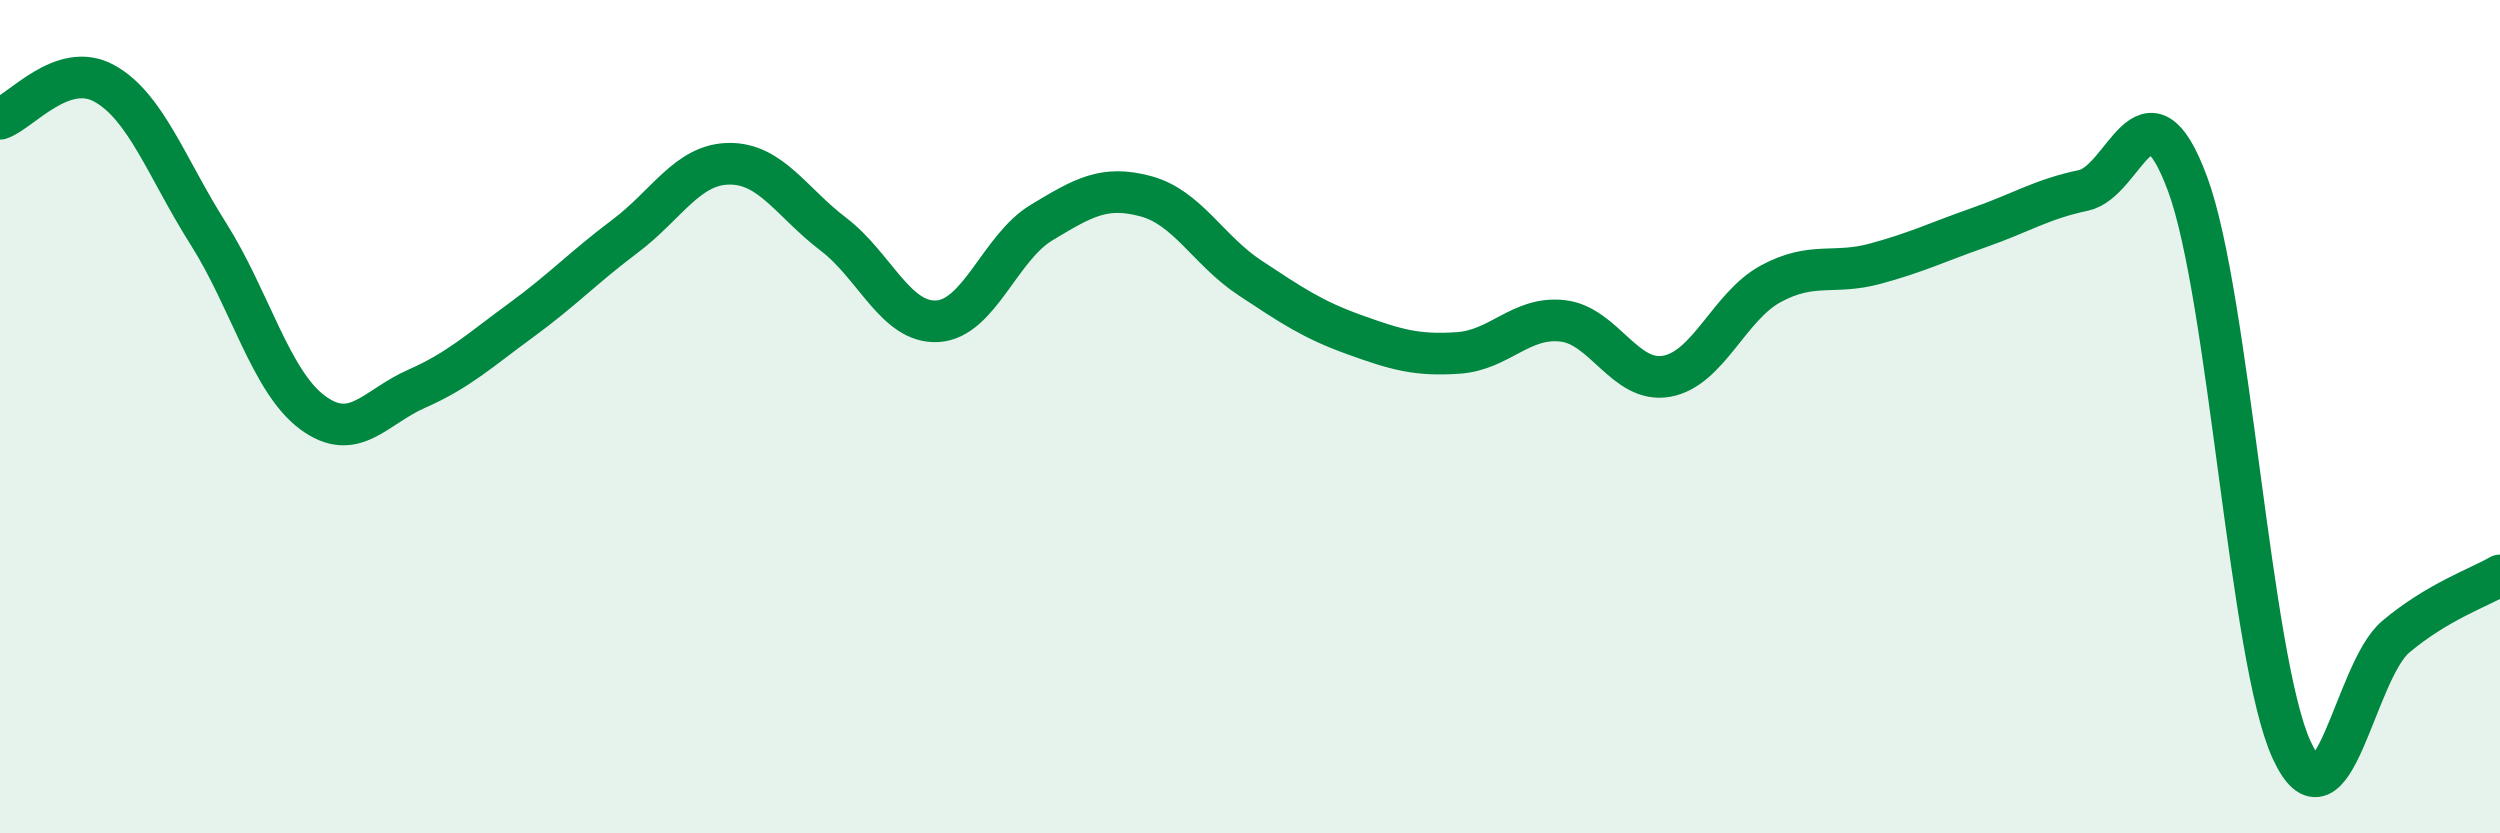
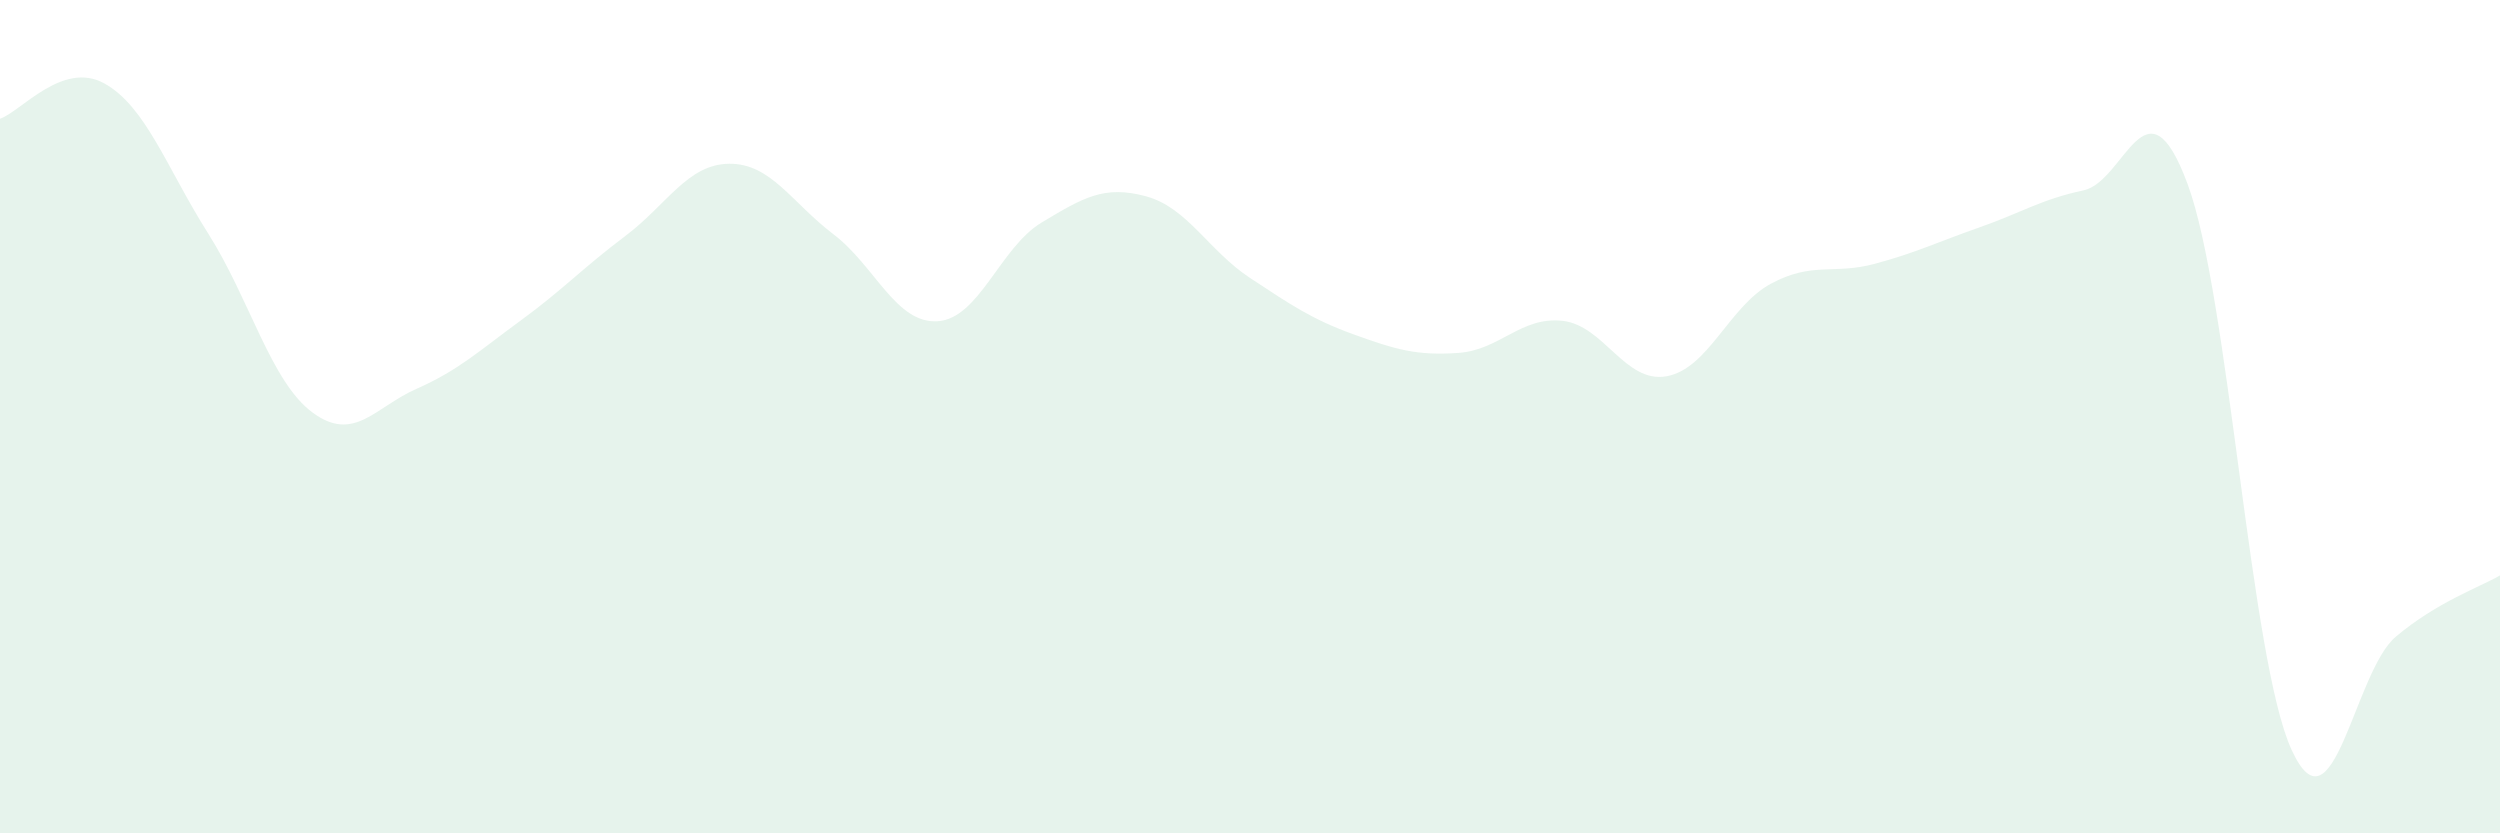
<svg xmlns="http://www.w3.org/2000/svg" width="60" height="20" viewBox="0 0 60 20">
  <path d="M 0,2.85 C 0.5,2.68 1.5,1.45 2.5,2 C 3.5,2.55 4,4.03 5,5.61 C 6,7.19 6.5,9.16 7.5,9.9 C 8.5,10.64 9,9.77 10,9.33 C 11,8.89 11.5,8.42 12.5,7.69 C 13.5,6.96 14,6.42 15,5.67 C 16,4.92 16.5,3.94 17.5,3.93 C 18.5,3.92 19,4.86 20,5.62 C 21,6.38 21.5,7.77 22.5,7.71 C 23.5,7.65 24,5.94 25,5.34 C 26,4.74 26.5,4.44 27.5,4.71 C 28.5,4.98 29,6.01 30,6.67 C 31,7.33 31.5,7.67 32.5,8.03 C 33.5,8.39 34,8.54 35,8.47 C 36,8.4 36.5,7.59 37.5,7.7 C 38.5,7.81 39,9.21 40,9.03 C 41,8.85 41.5,7.35 42.5,6.81 C 43.5,6.27 44,6.6 45,6.33 C 46,6.06 46.5,5.81 47.5,5.46 C 48.5,5.11 49,4.78 50,4.57 C 51,4.36 51.5,1.72 52.5,4.41 C 53.5,7.1 54,15.83 55,18 C 56,20.17 56.5,16.12 57.5,15.28 C 58.5,14.44 59.5,14.1 60,13.81L60 20L0 20Z" fill="#008740" opacity="0.1" stroke-linecap="round" stroke-linejoin="round" />
-   <path d="M 0,2.85 C 0.5,2.68 1.5,1.45 2.5,2 C 3.5,2.55 4,4.03 5,5.61 C 6,7.19 6.5,9.16 7.5,9.9 C 8.5,10.64 9,9.77 10,9.33 C 11,8.89 11.5,8.42 12.5,7.69 C 13.5,6.96 14,6.42 15,5.67 C 16,4.92 16.5,3.94 17.5,3.93 C 18.5,3.92 19,4.86 20,5.62 C 21,6.38 21.5,7.77 22.5,7.71 C 23.5,7.65 24,5.94 25,5.34 C 26,4.74 26.5,4.44 27.5,4.71 C 28.5,4.98 29,6.01 30,6.67 C 31,7.33 31.5,7.67 32.5,8.03 C 33.5,8.39 34,8.54 35,8.47 C 36,8.4 36.5,7.59 37.5,7.7 C 38.5,7.81 39,9.21 40,9.03 C 41,8.85 41.5,7.35 42.5,6.81 C 43.5,6.27 44,6.6 45,6.33 C 46,6.06 46.5,5.81 47.5,5.46 C 48.5,5.11 49,4.78 50,4.57 C 51,4.36 51.5,1.72 52.5,4.41 C 53.5,7.1 54,15.83 55,18 C 56,20.17 56.5,16.12 57.5,15.28 C 58.5,14.44 59.5,14.1 60,13.81" stroke="#008740" stroke-width="1" fill="none" stroke-linecap="round" stroke-linejoin="round" />
</svg>